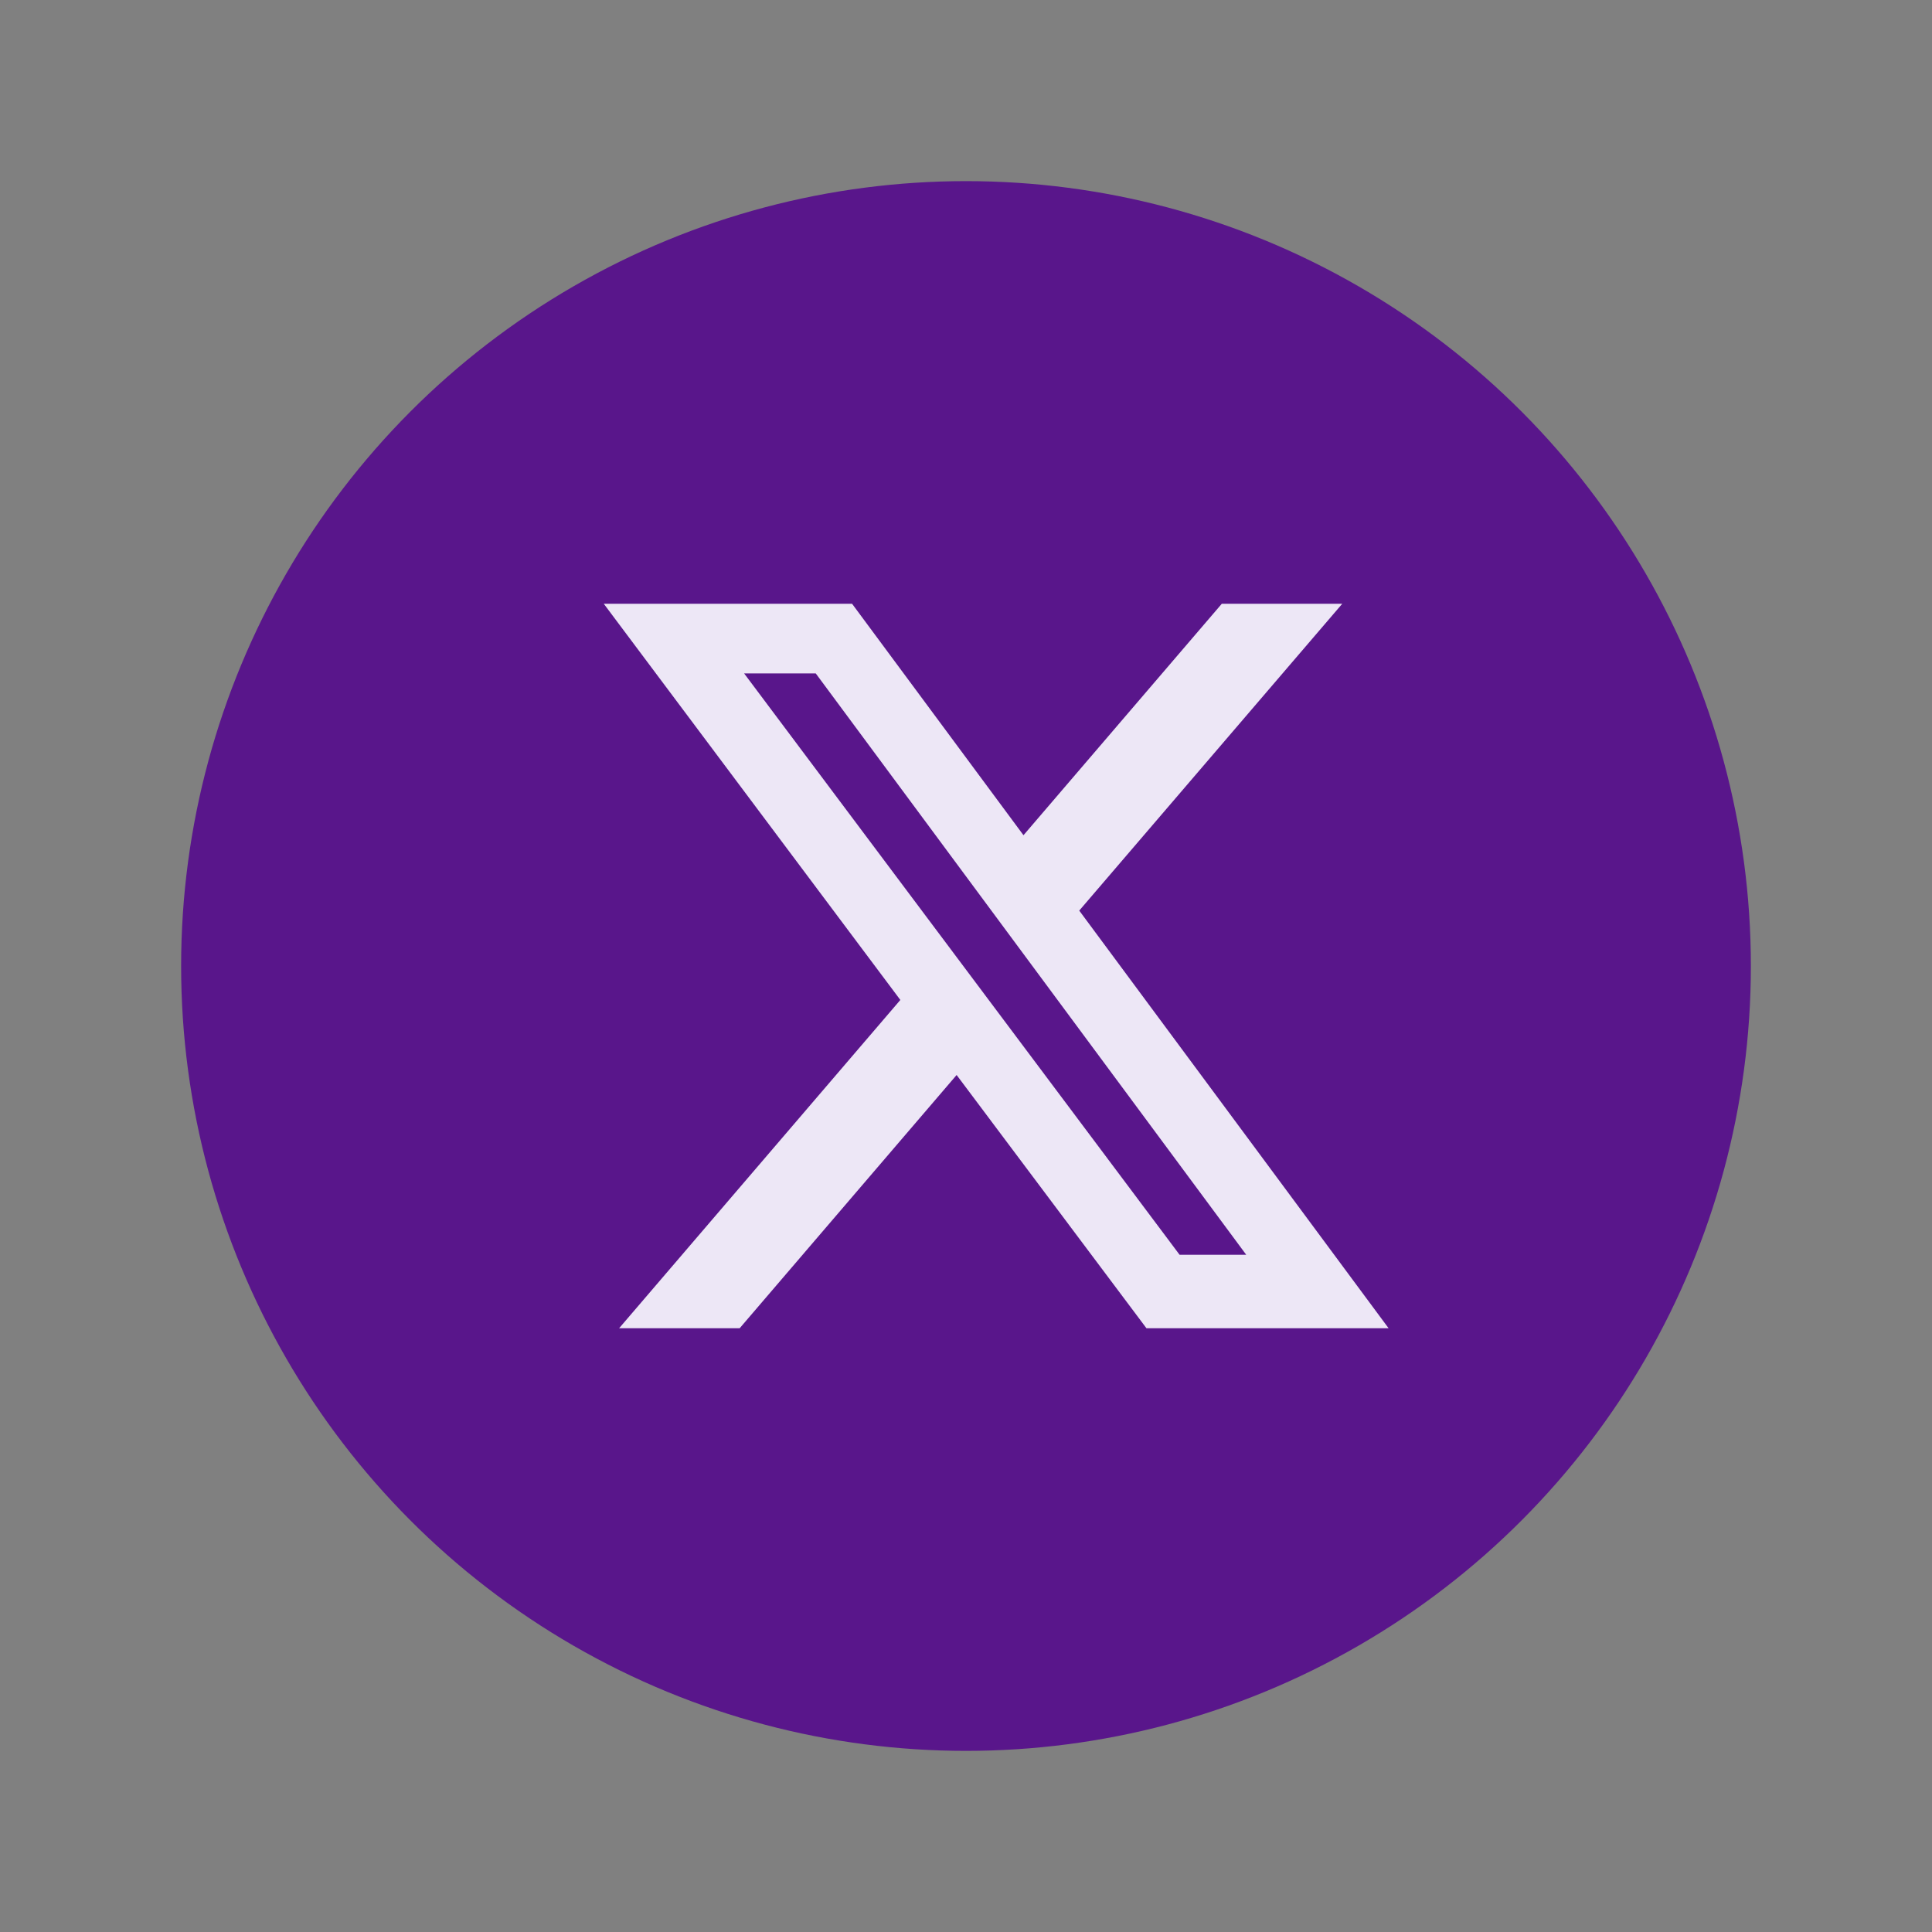
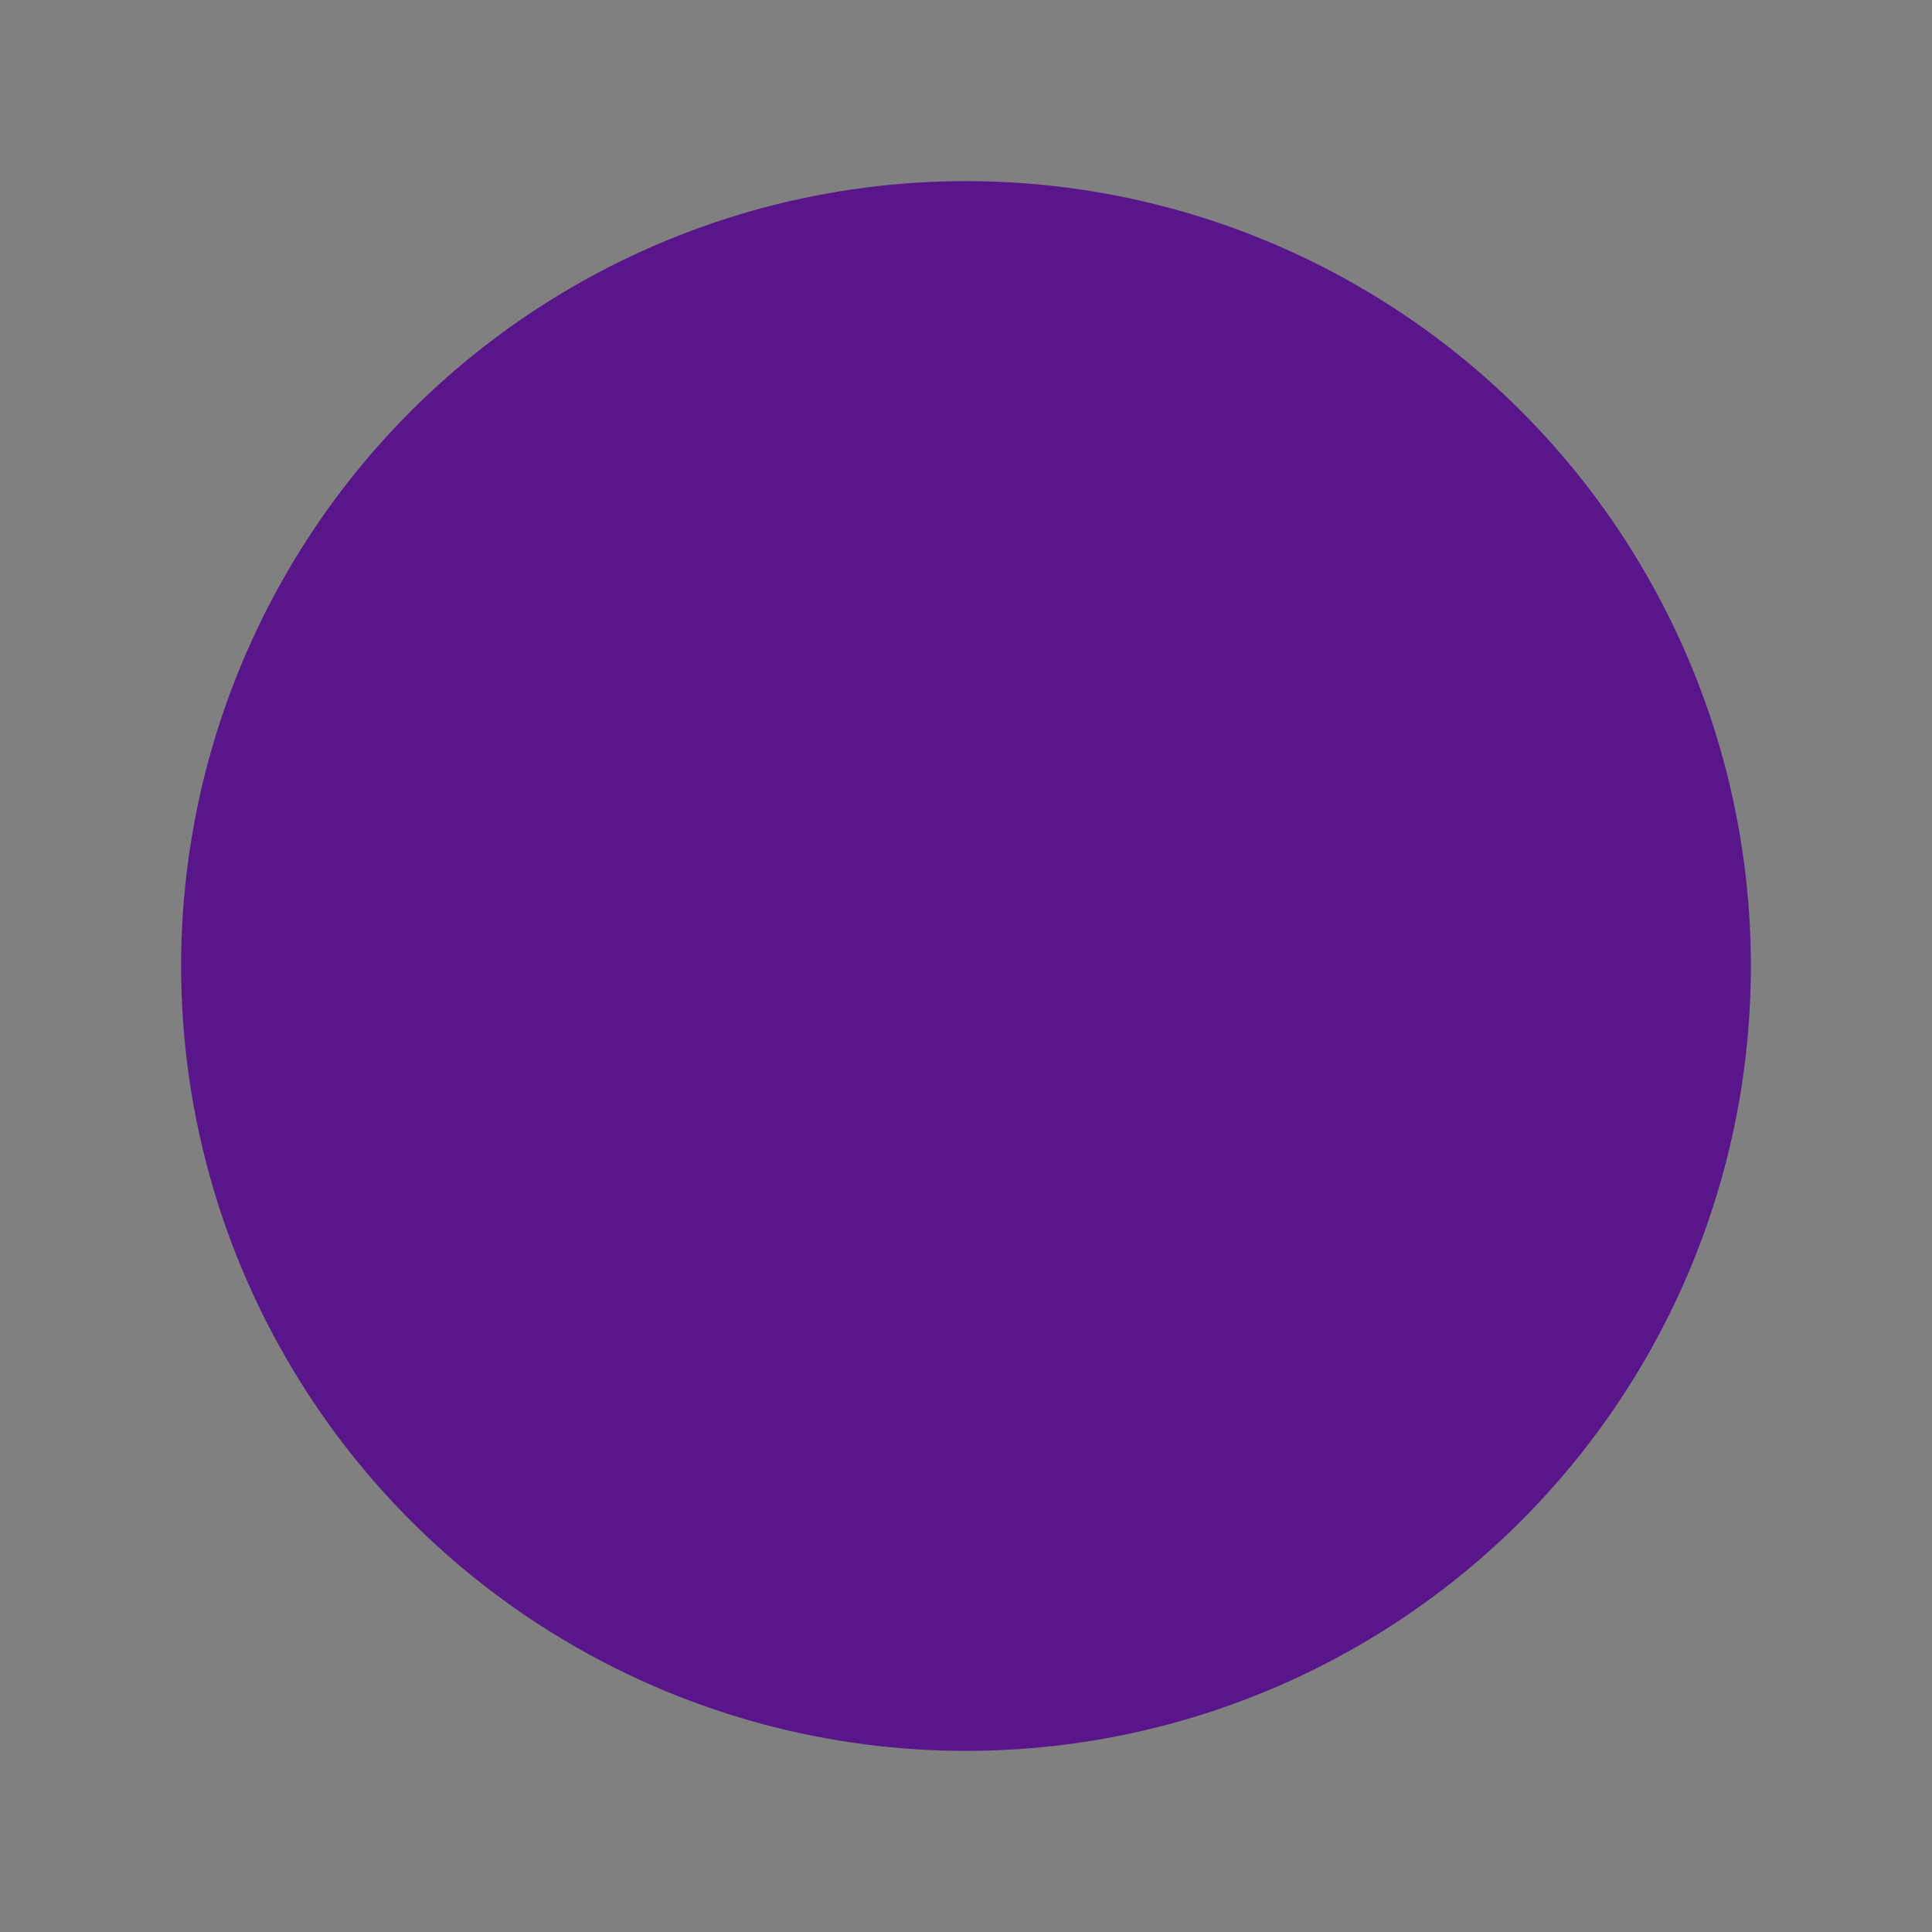
<svg xmlns="http://www.w3.org/2000/svg" width="32" height="32" viewBox="0 0 32 32" fill="none">
  <rect x="0" y="0" width="32" height="32" fill="#808080" stroke="none" />
  <circle cx="16" cy="16" r="13" fill="#59168B" />
-   <path d="M15.465 17.48L12.021 21.5H11.341L15.292 16.888L15.553 16.584L15.313 16.263L10.999 10.5H13.861L16.55 14.131L16.924 14.635L17.332 14.159L20.467 10.5H21.145L17.496 14.757L17.237 15.06L17.474 15.38L22.007 21.5H19.239L16.245 17.506L15.871 17.007L15.465 17.48ZM19.137 21.082L19.287 21.283H19.537H20.641H21.634L21.043 20.485L13.913 10.856L13.763 10.654H13.511H12.325H11.326L11.925 11.454L19.137 21.082Z" fill="white" stroke="#EDE7F6" />
</svg>